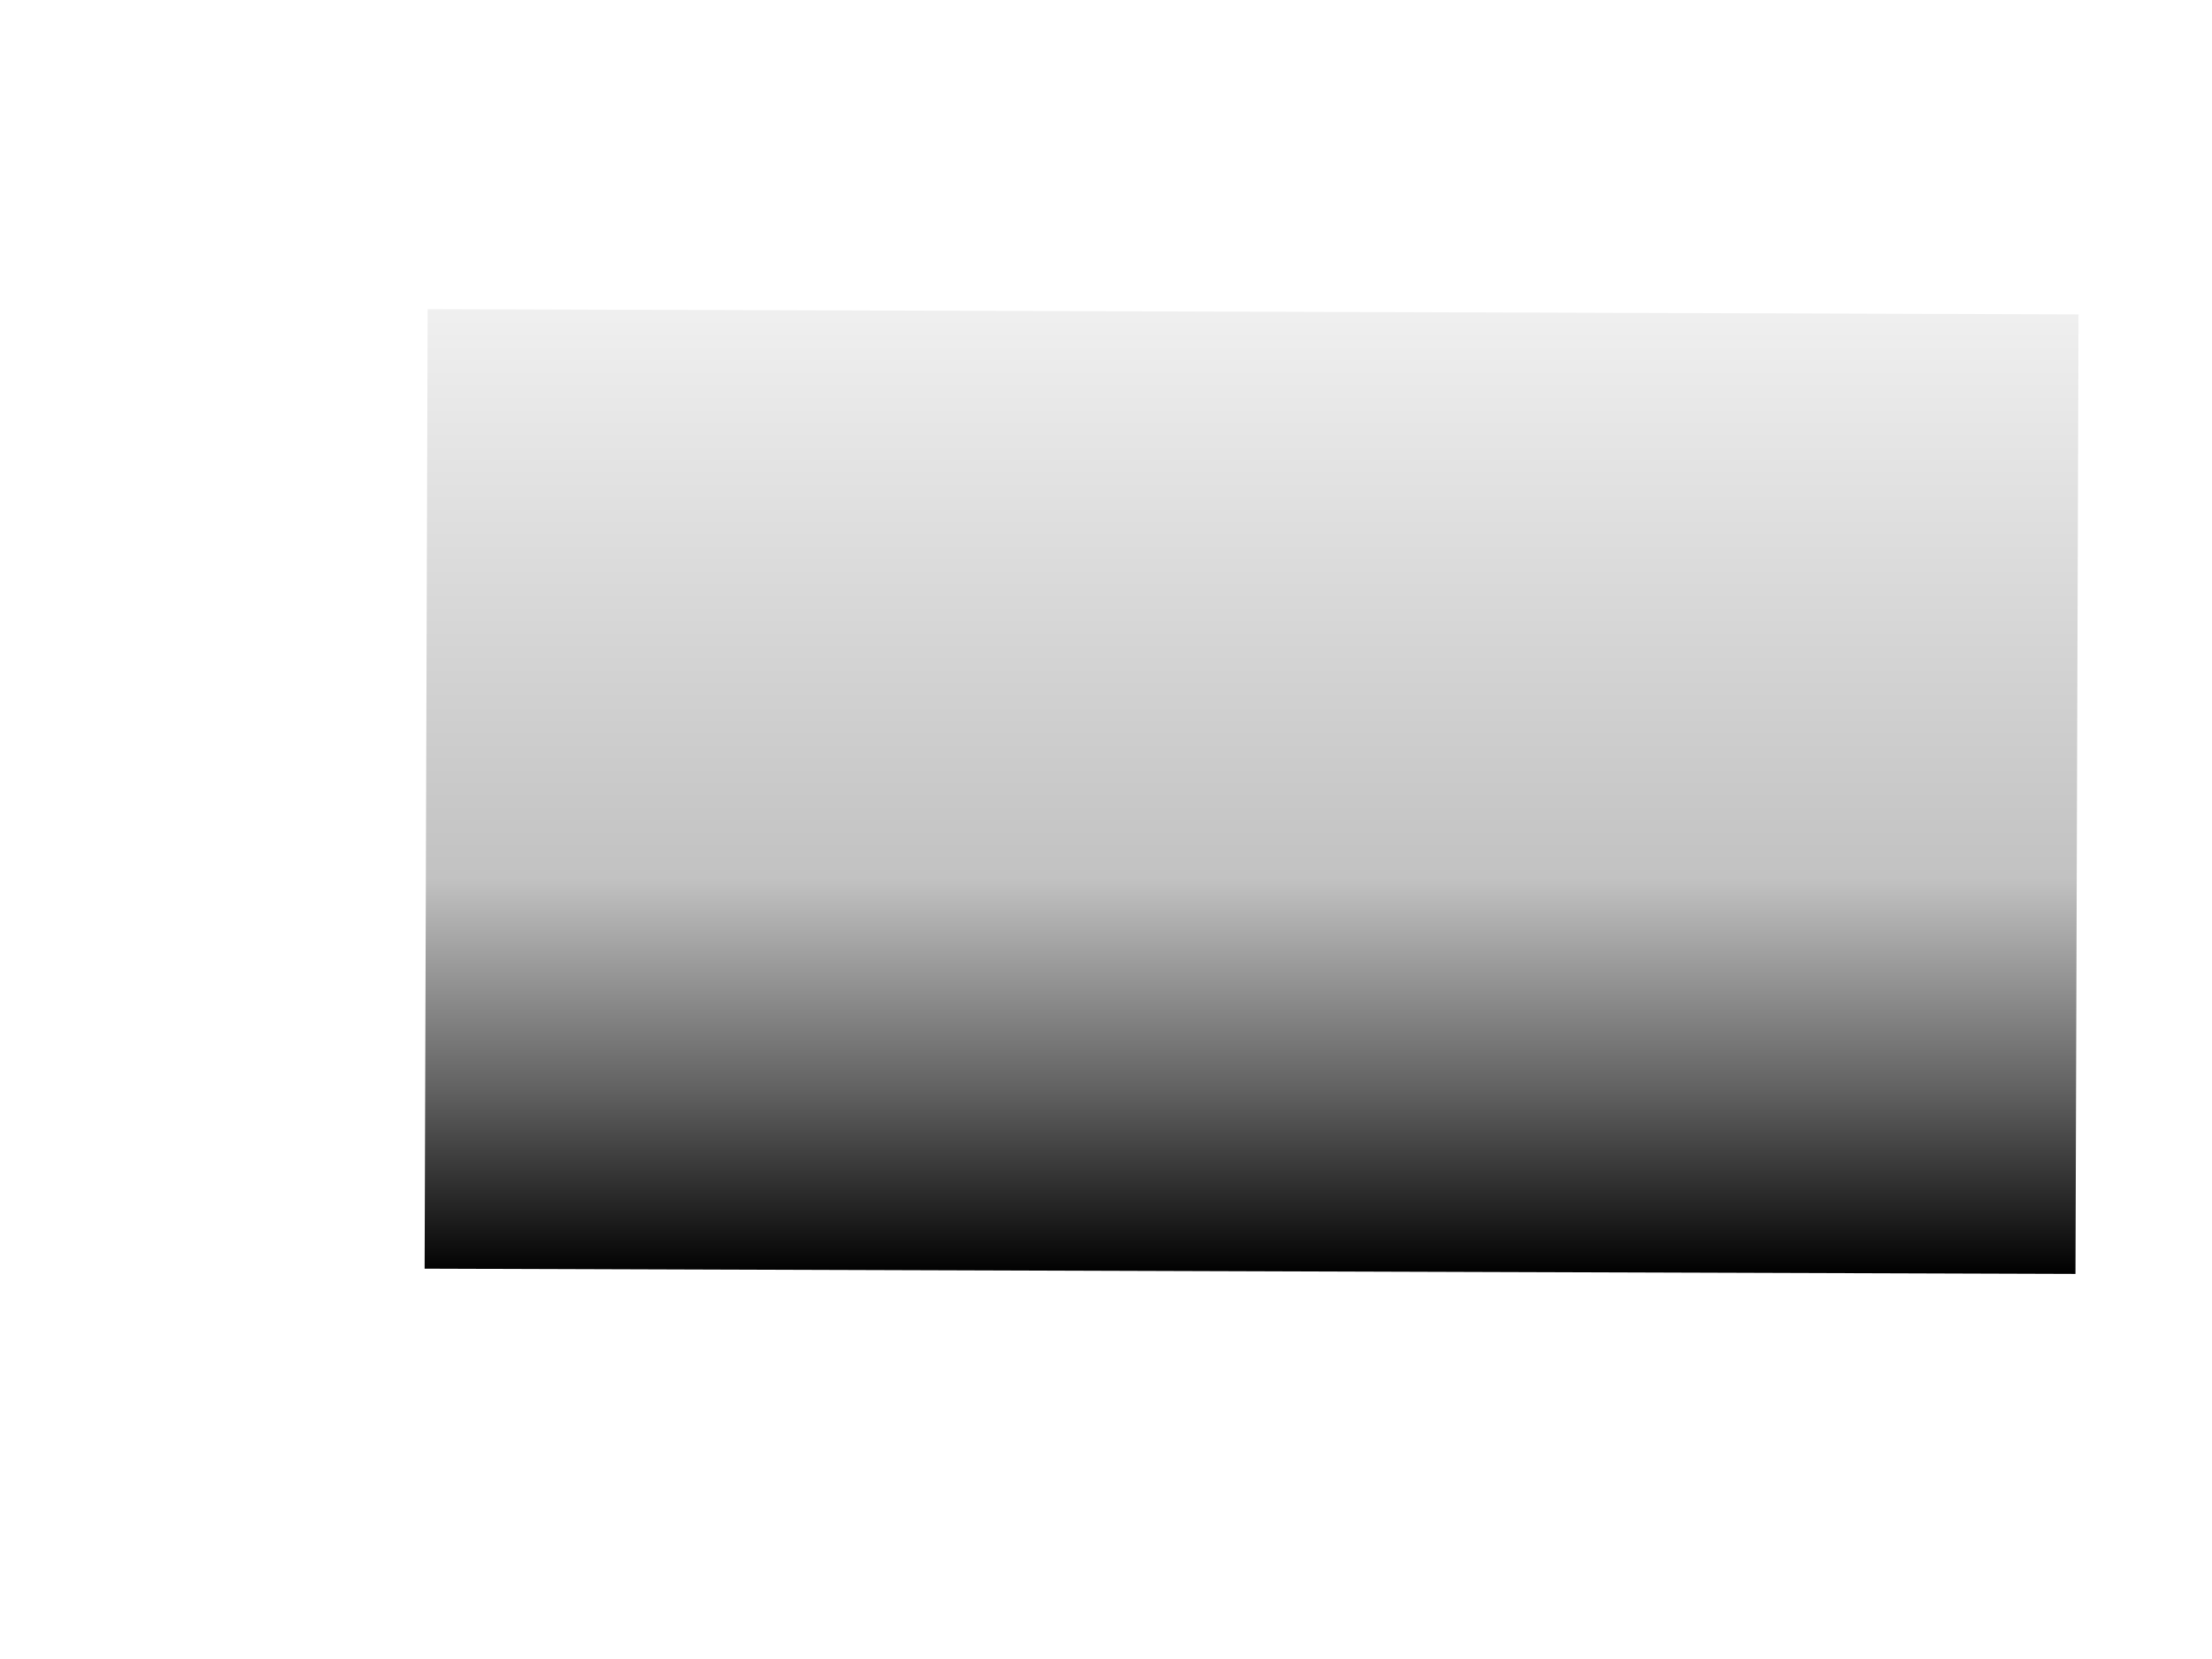
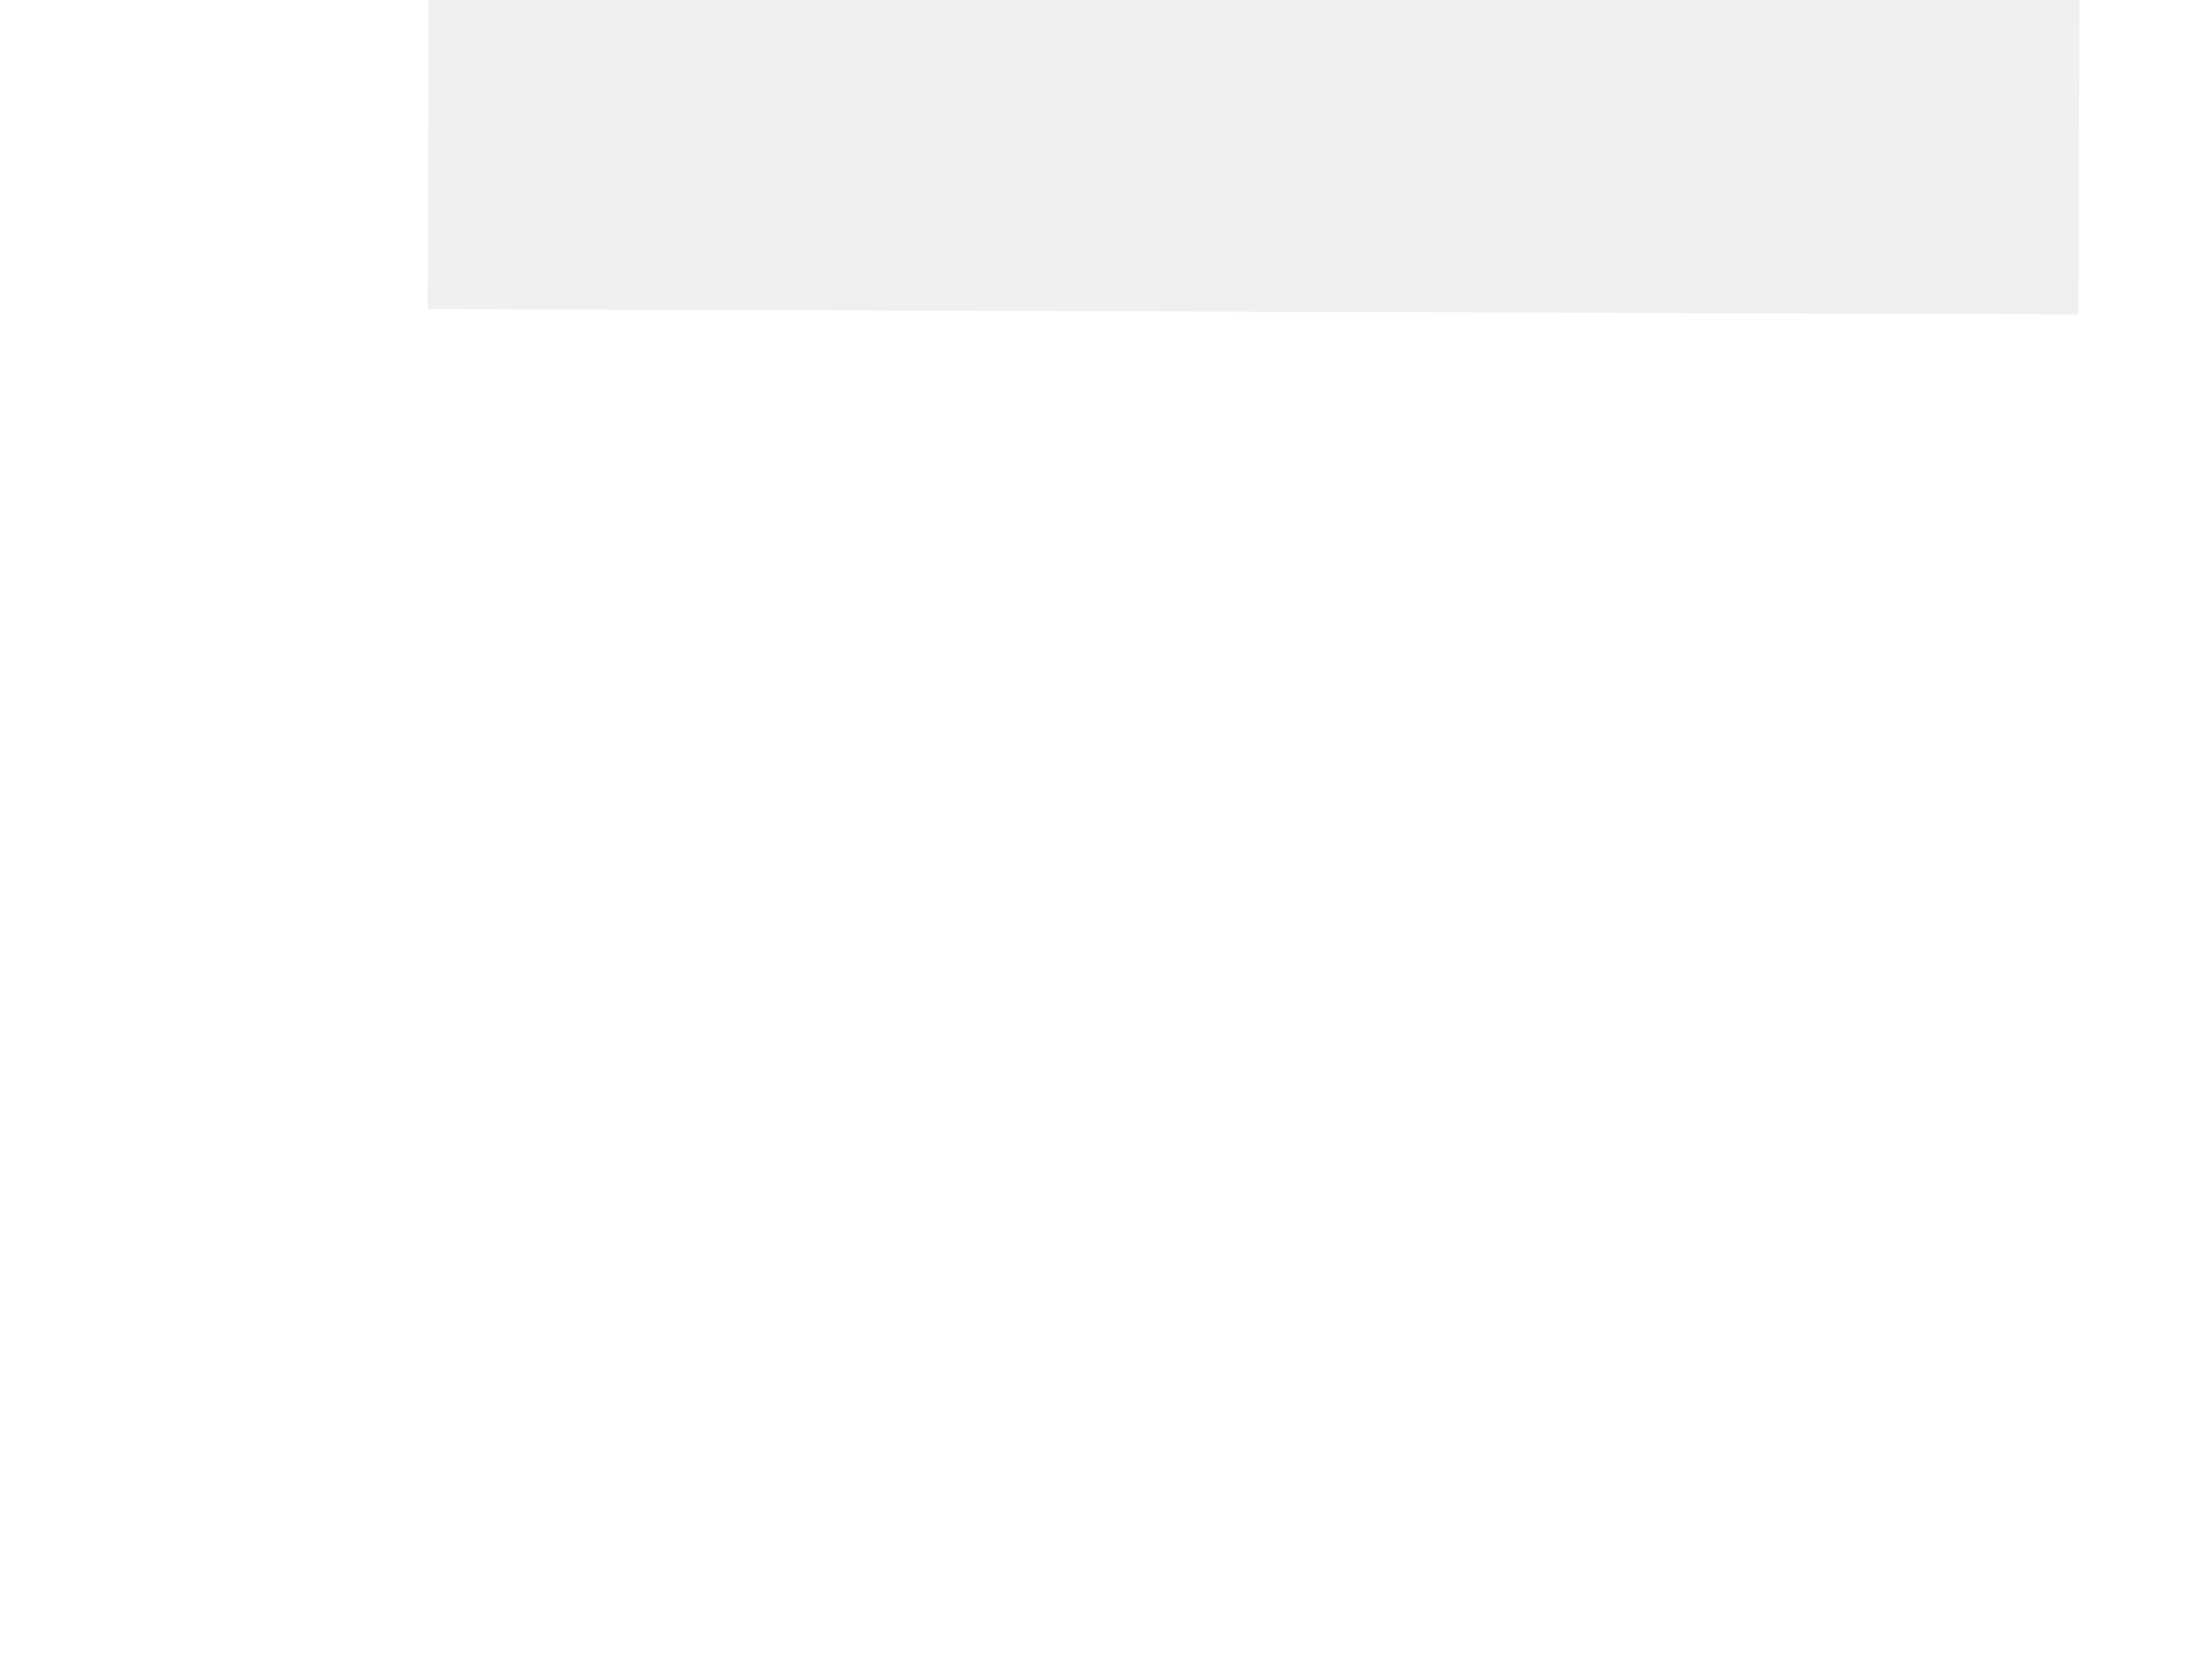
<svg xmlns="http://www.w3.org/2000/svg" width="100%" height="100%" viewBox="0 0 3334 2500" version="1.1" xml:space="preserve" style="fill-rule:evenodd;clip-rule:evenodd;stroke-linejoin:round;stroke-miterlimit:2;">
-   <path d="M644.634,465.83l-4.705,1446.26l2488.21,8.096l4.706,-1446.25l-2488.21,-8.097Z" style="fill:url(#_Linear1);" />
+   <path d="M644.634,465.83l2488.21,8.096l4.706,-1446.25l-2488.21,-8.097Z" style="fill:url(#_Linear1);" />
  <defs>
    <linearGradient id="_Linear1" x1="0" y1="0" x2="1" y2="0" gradientUnits="userSpaceOnUse" gradientTransform="matrix(4.706,-1446.25,2488.21,8.096,1884.03,1916.13)">
      <stop offset="0" style="stop-color:#000;stop-opacity:1" />
      <stop offset="0.19" style="stop-color:#000;stop-opacity:0.62" />
      <stop offset="0.41" style="stop-color:#000;stop-opacity:0.24" />
      <stop offset="1" style="stop-color:#000;stop-opacity:0.06" />
    </linearGradient>
  </defs>
</svg>